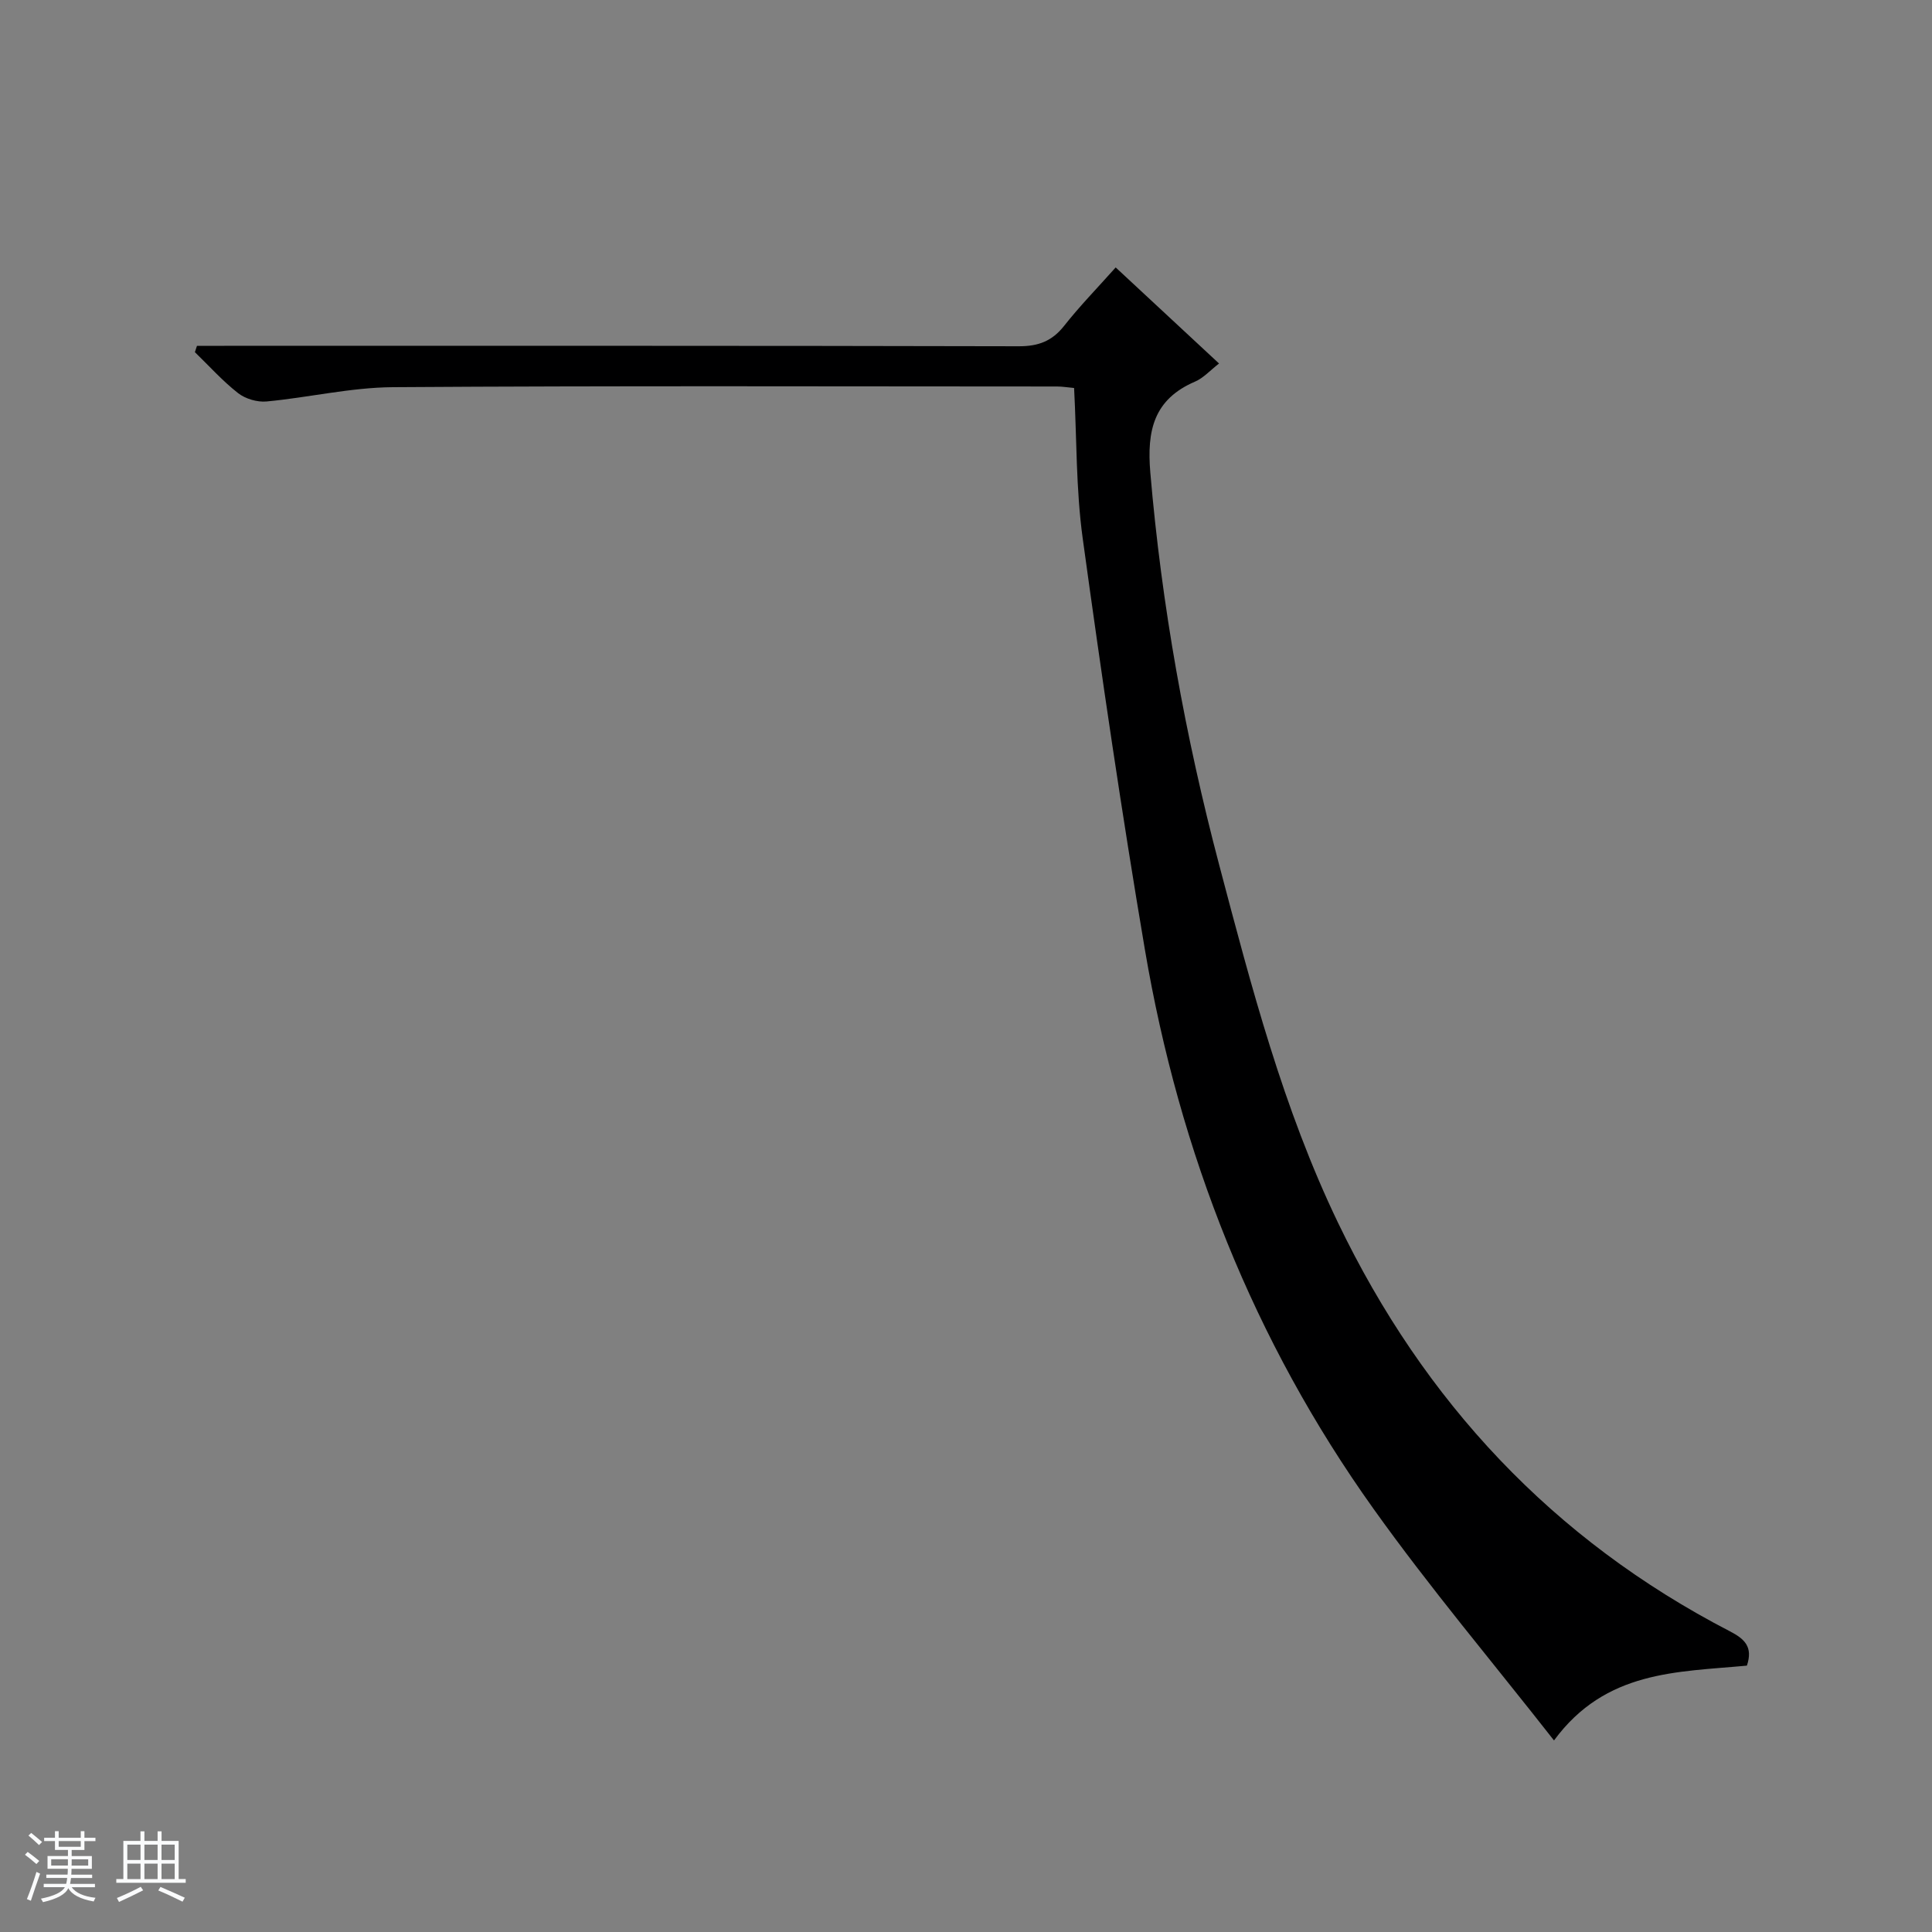
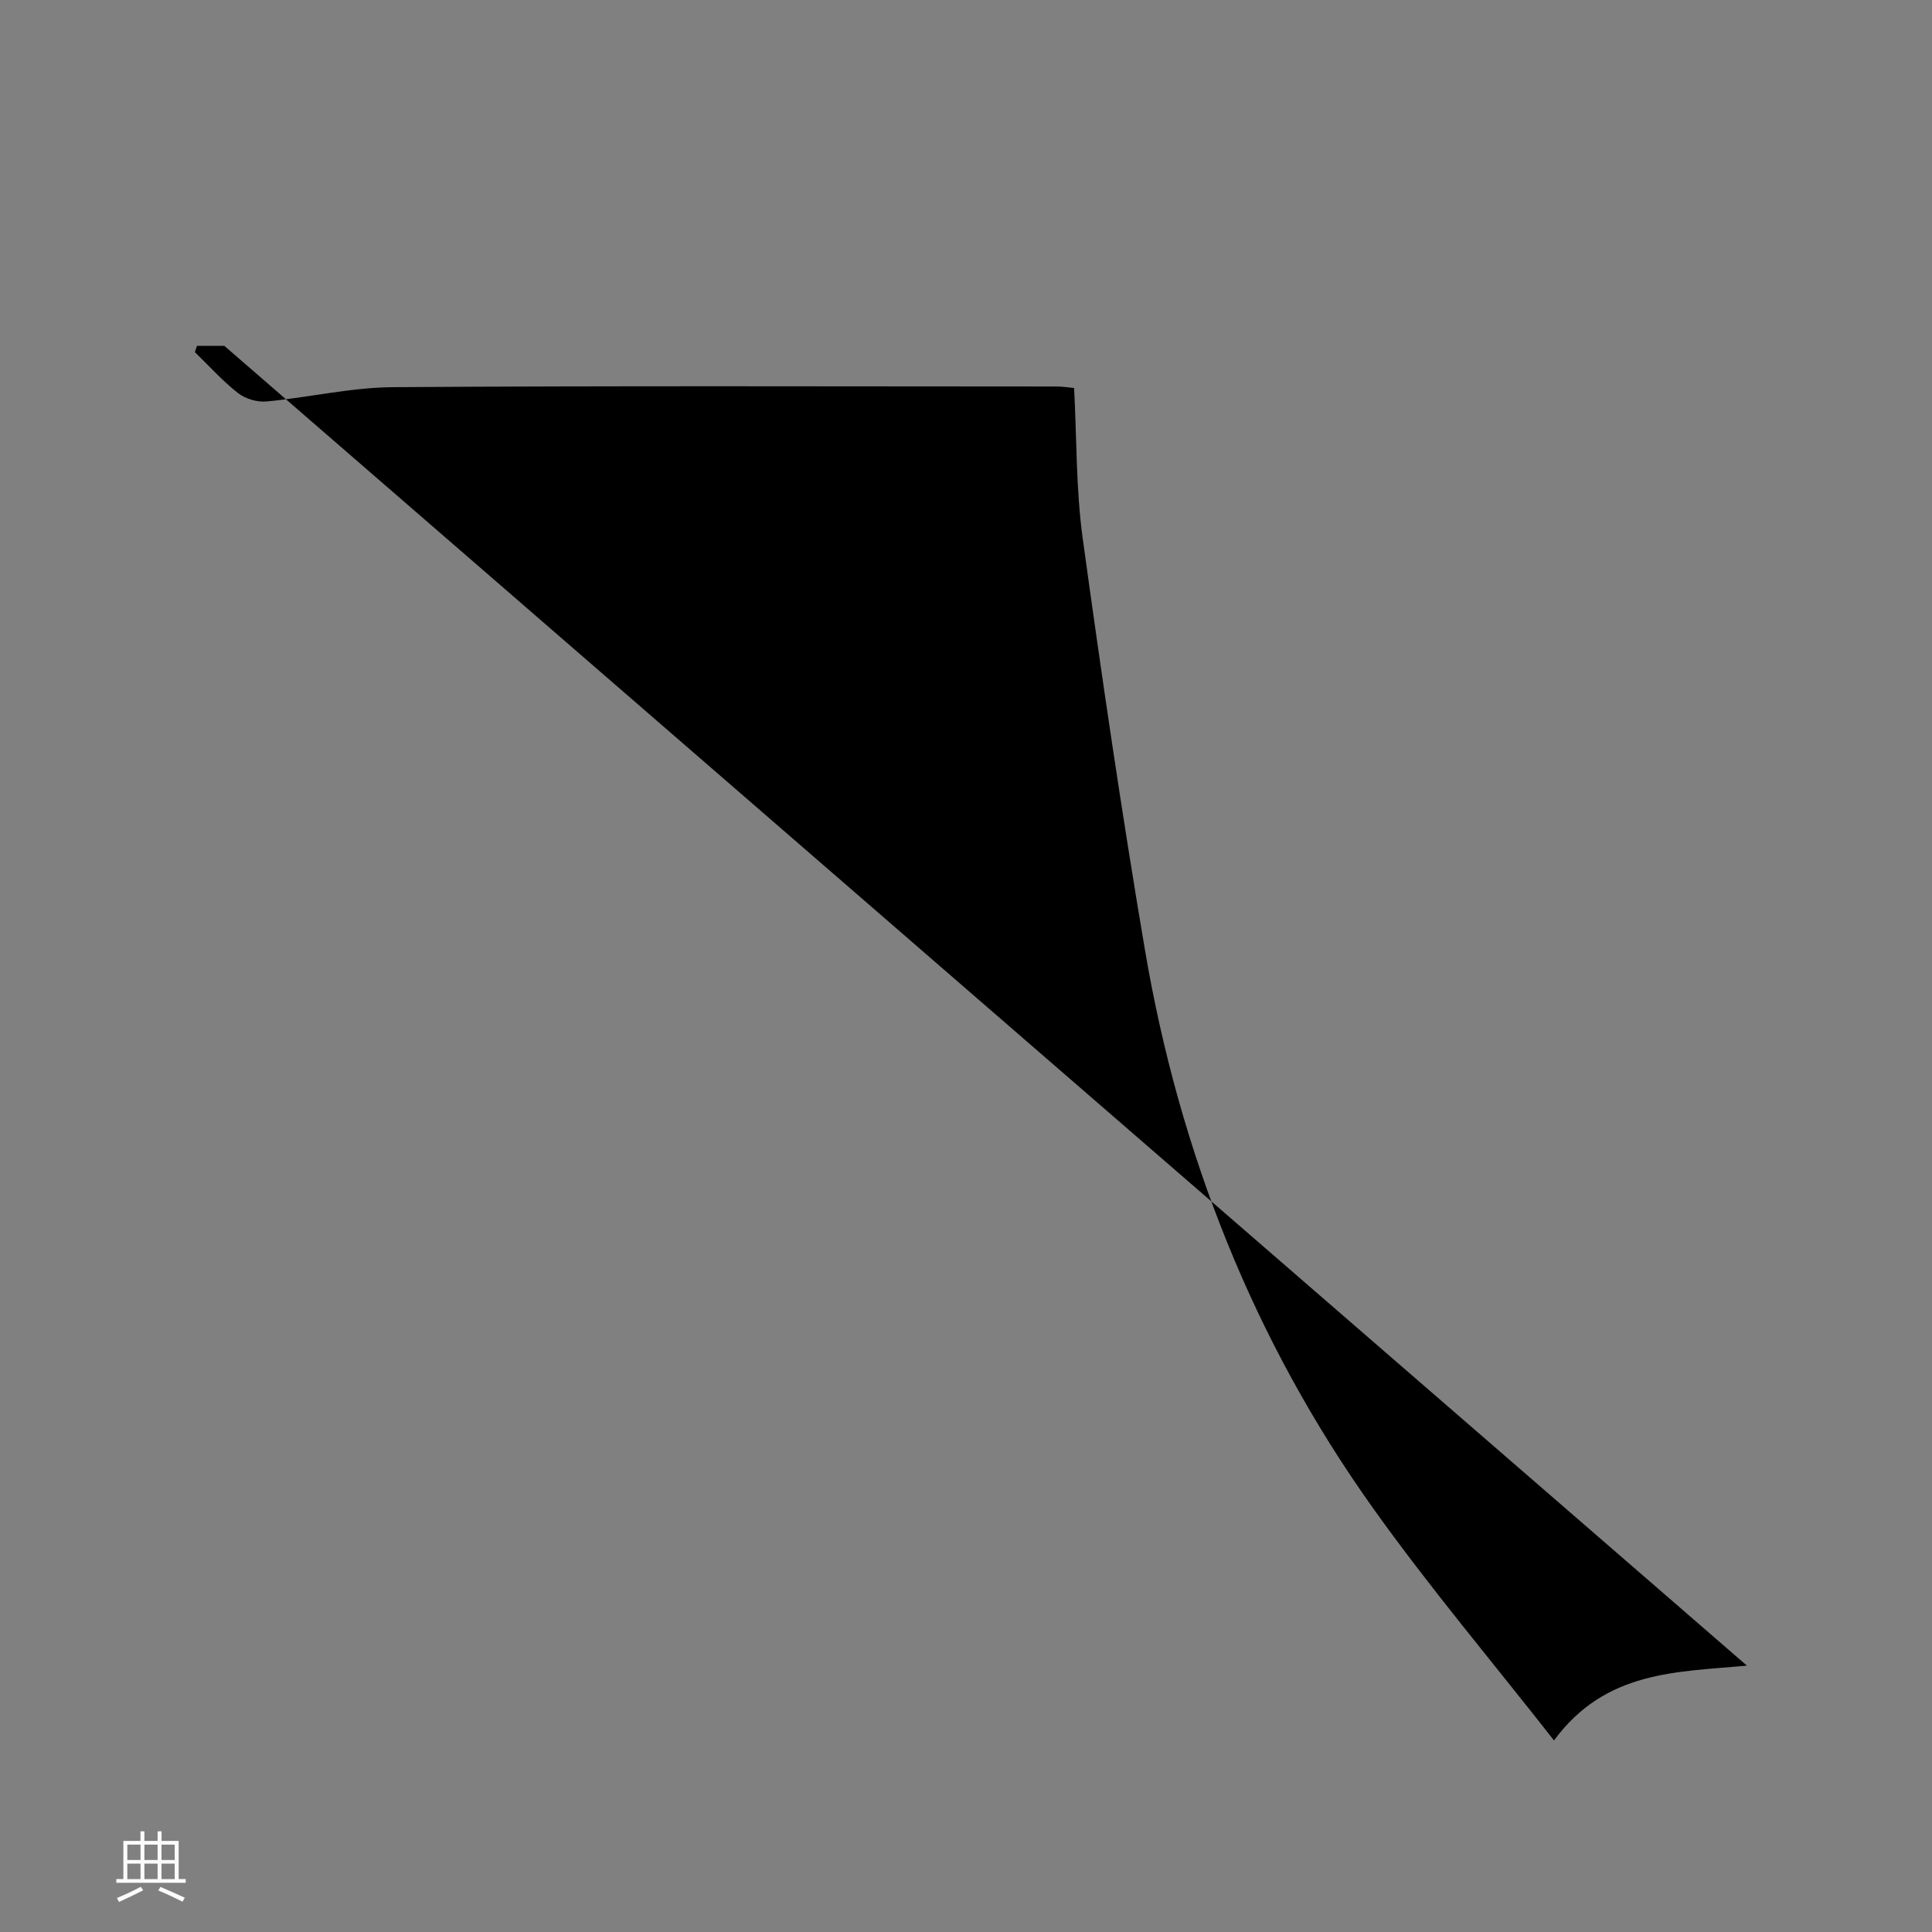
<svg xmlns="http://www.w3.org/2000/svg" enable-background="new 0 0 400 400" viewBox="0 0 400 400">
  <rect x="0" y="0" width="400" height="400" fill="#808080" stroke="none" />
-   <path d="m5.17 384 .56-.58c.85.61 1.65 1.24 2.4 1.87l-.59.64c-.84-.73-1.63-1.38-2.37-1.93m1.22 9.53-.82-.34c.71-1.76 1.37-3.64 1.98-5.63.24.13.5.25.76.36-.6 1.67-1.24 3.54-1.92 5.61m-.5-13.5.57-.54c.56.44 1.31 1.06 2.26 1.87l-.64.64c-.68-.66-1.41-1.32-2.19-1.97m3.25.46h2.24v-1.36h.77v1.36h4.57v-1.36h.76v1.36h2.28v.69h-2.28v1.84h-2.64v1.26h4.18v2.64h-4.21c0 .45-.02.86-.05 1.21h4.32v.69h-4.38c-.04.34-.1.75-.19 1.22h5.15v.69h-4.82c.87 1.19 2.51 1.92 4.93 2.19-.17.31-.3.57-.37.76-2.77-.49-4.52-1.41-5.26-2.76-.56 1.26-2.3 2.23-5.24 2.9-.12-.24-.26-.48-.43-.72 2.73-.55 4.38-1.34 4.96-2.38h-4.38v-.69h4.65c.1-.38.17-.79.21-1.22h-4.32v-.69h4.4c.03-.34.05-.75.05-1.21h-4.2v-2.64h4.23v-1.26h-2.69v-1.84h-2.24zm1.46 4.46v1.29h3.45c.01-.4.02-.57.01-.53v-.32-.45h-3.46zm1.55-2.59h4.57v-1.19h-4.57zm6.11 2.59h-3.42v.77c-.01.19-.01.37-.02.53h3.44z" fill="#fafbfc" />
  <path d="m32.63 379.16h.82v1.98h3.54v7.89h1.46v.78h-14.37v-.78h1.46v-7.89h3.54v-1.98h.82v1.98h2.73zm-3.49 11.48.5.73c-1.61.82-3.28 1.63-5 2.41-.13-.27-.28-.55-.44-.82 1.75-.72 3.4-1.49 4.94-2.32m-2.78-5.55h2.73v-3.18h-2.73zm0 3.95h2.73v-3.2h-2.73zm3.54-3.95h2.73v-3.18h-2.73zm0 3.95h2.73v-3.2h-2.73zm7.89 4.68c-1.84-.92-3.51-1.7-5.02-2.32l.45-.73c1.89.8 3.57 1.55 5.04 2.23zm-1.62-11.81h-2.73v3.18h2.73zm-2.73 7.13h2.73v-3.2h-2.73v3.19z" fill="#fafbfc" />
-   <path d="m361.68 344.85c-14.46 1.36-29.25.95-39.94 15.49-12.74-16.26-25.73-31.64-37.38-47.97-24.83-34.78-40.18-73.71-47.32-115.75-4.8-28.3-8.97-56.73-12.88-85.17-1.4-10.16-1.22-20.54-1.78-31.12-1.32-.12-2.43-.31-3.53-.31-45.83-.01-91.66-.17-137.49.14-8.73.06-17.43 2.14-26.17 2.96-1.93.18-4.38-.54-5.9-1.73-3.22-2.52-5.99-5.62-8.94-8.48.14-.44.29-.88.43-1.31h5.66c54.83 0 109.66-.04 164.48.09 4.05.01 6.89-1.05 9.4-4.23 3.18-4.04 6.79-7.74 10.67-12.09 7.13 6.63 14.12 13.13 21.4 19.89-1.86 1.44-3.23 3-4.95 3.74-8.57 3.67-10.02 10.13-9.28 18.83 2.34 27.55 7.23 54.61 14.27 81.28 6.65 25.18 13.23 50.42 24.59 74.04 17.81 37.04 44.48 65.62 81.11 84.58 3.12 1.61 4.83 3.26 3.55 7.12z" fill="#000001" />
+   <path d="m361.68 344.85c-14.46 1.36-29.25.95-39.94 15.49-12.74-16.26-25.73-31.64-37.38-47.97-24.83-34.78-40.18-73.71-47.32-115.75-4.8-28.3-8.97-56.73-12.88-85.17-1.4-10.16-1.22-20.54-1.78-31.12-1.32-.12-2.43-.31-3.53-.31-45.83-.01-91.66-.17-137.49.14-8.73.06-17.43 2.14-26.17 2.96-1.93.18-4.38-.54-5.9-1.73-3.22-2.52-5.99-5.62-8.94-8.48.14-.44.29-.88.43-1.31h5.66z" fill="#000001" />
</svg>